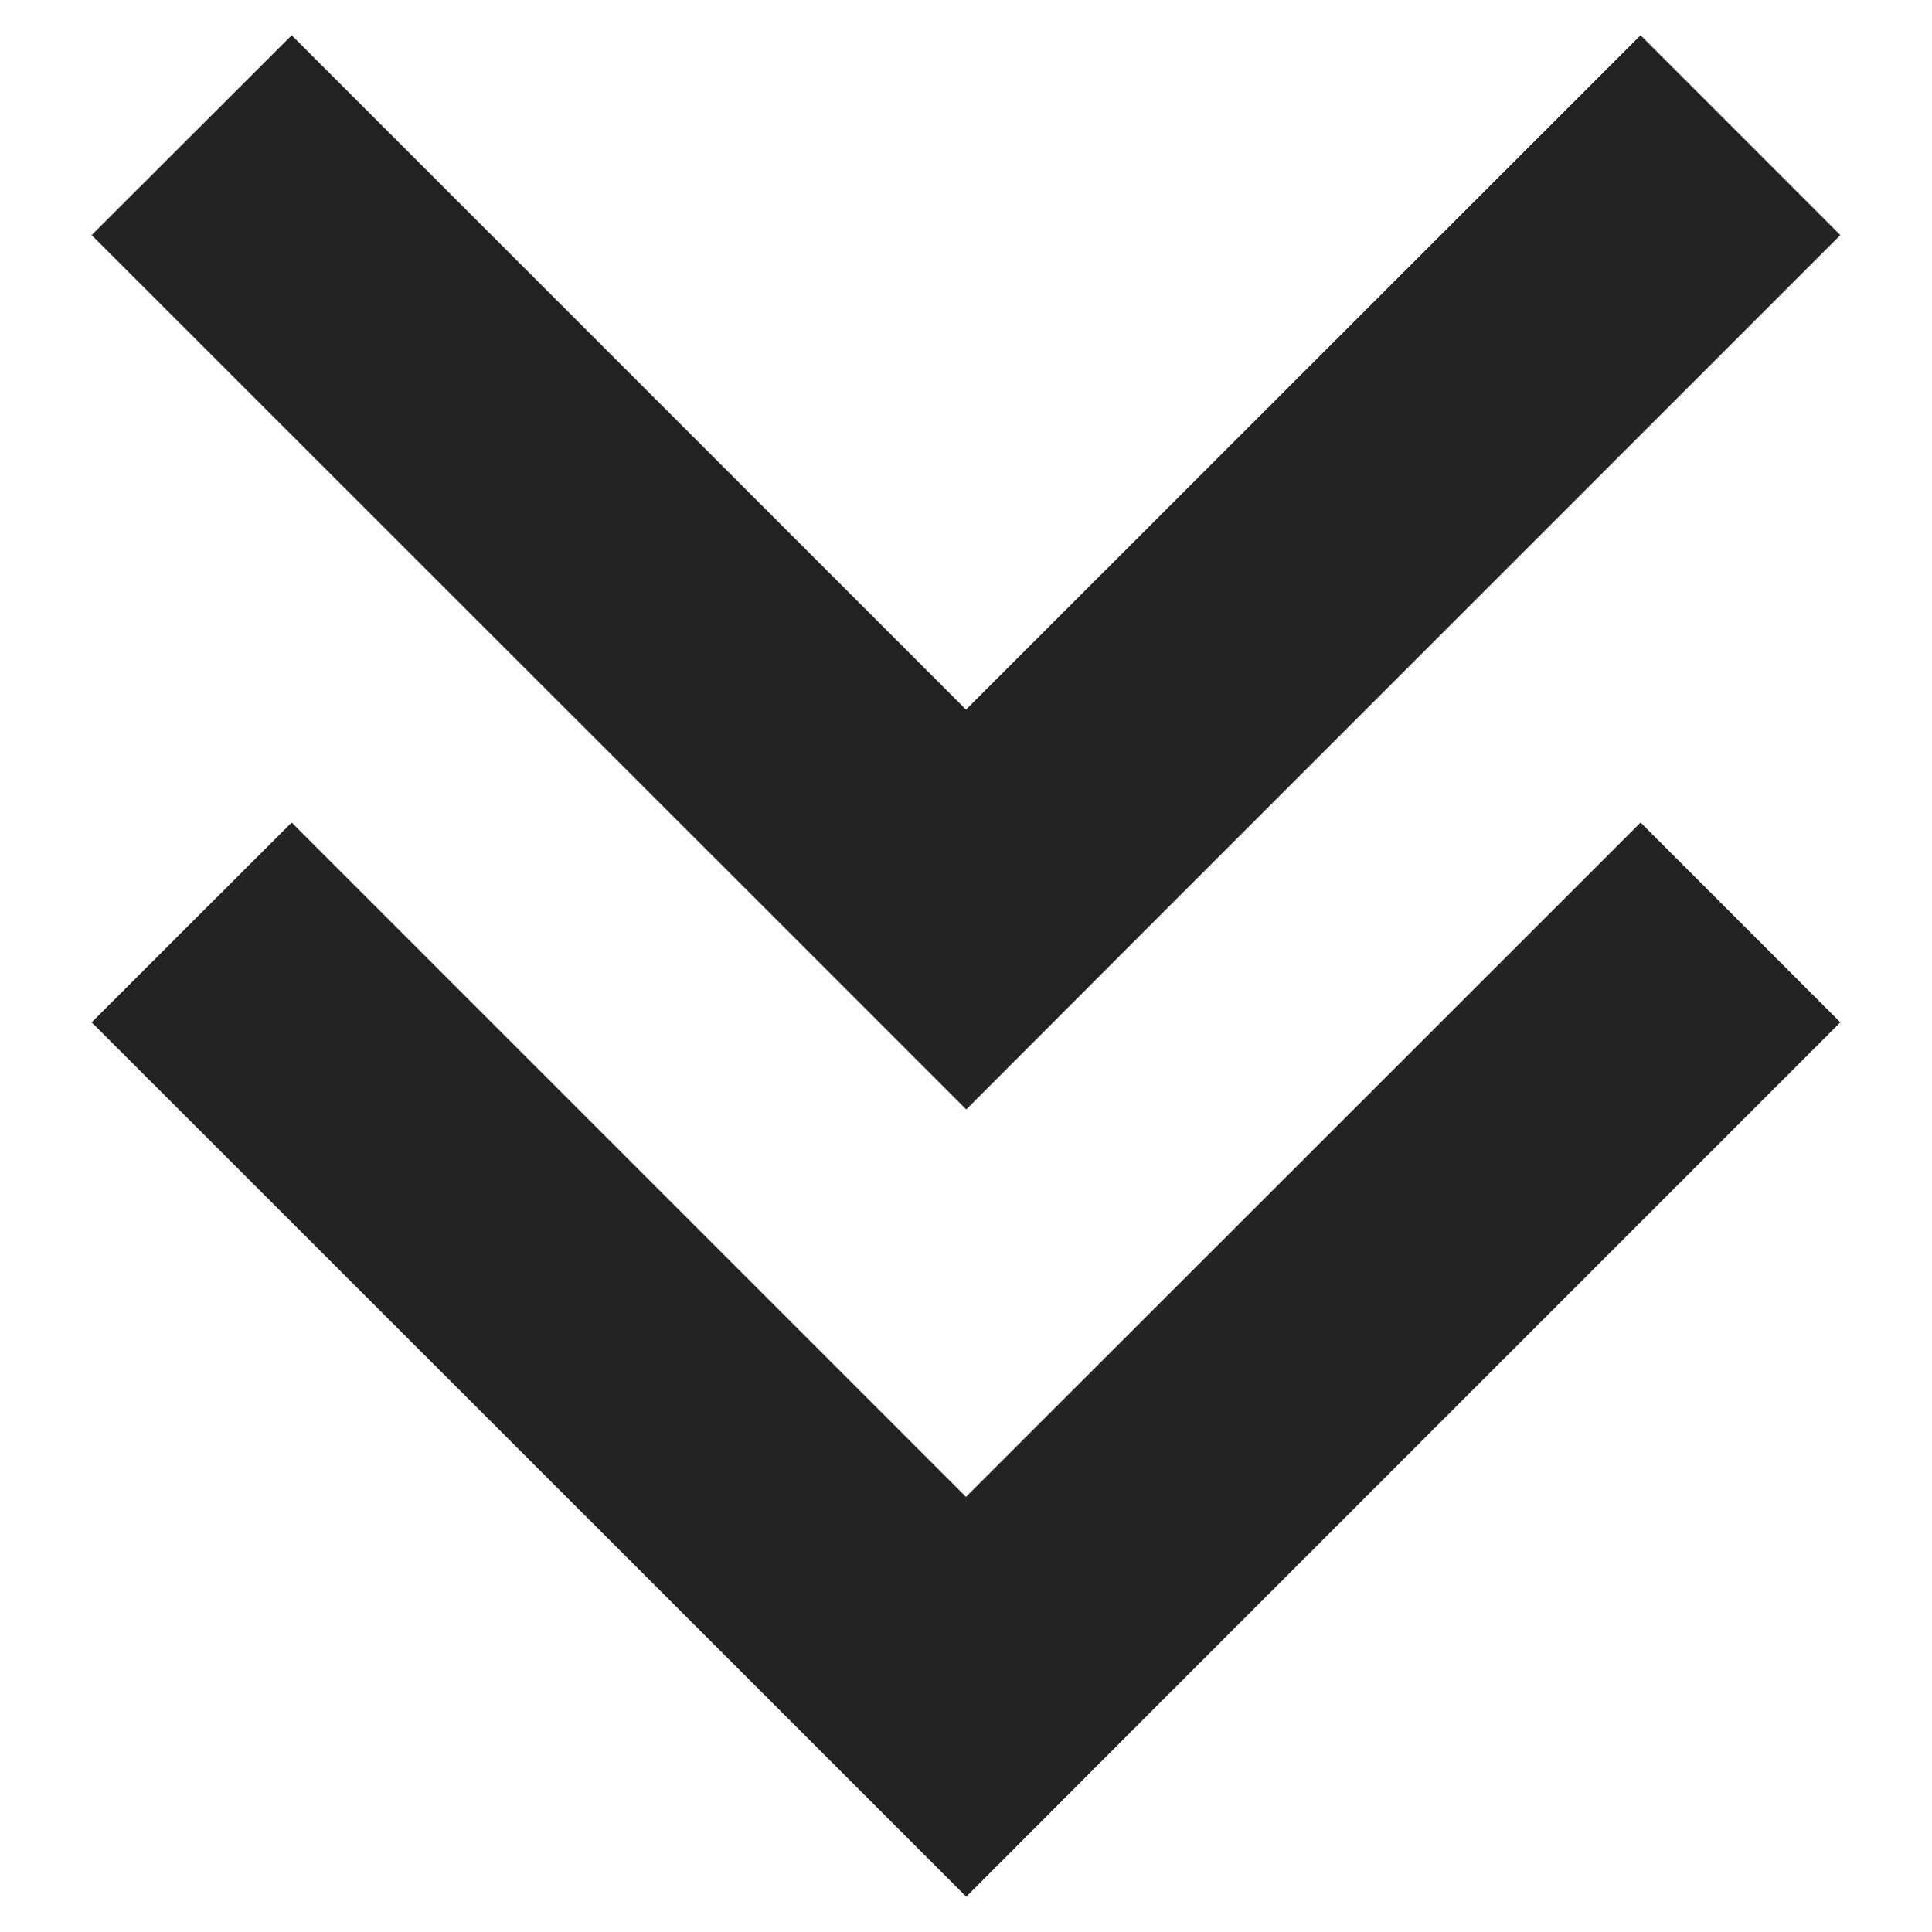
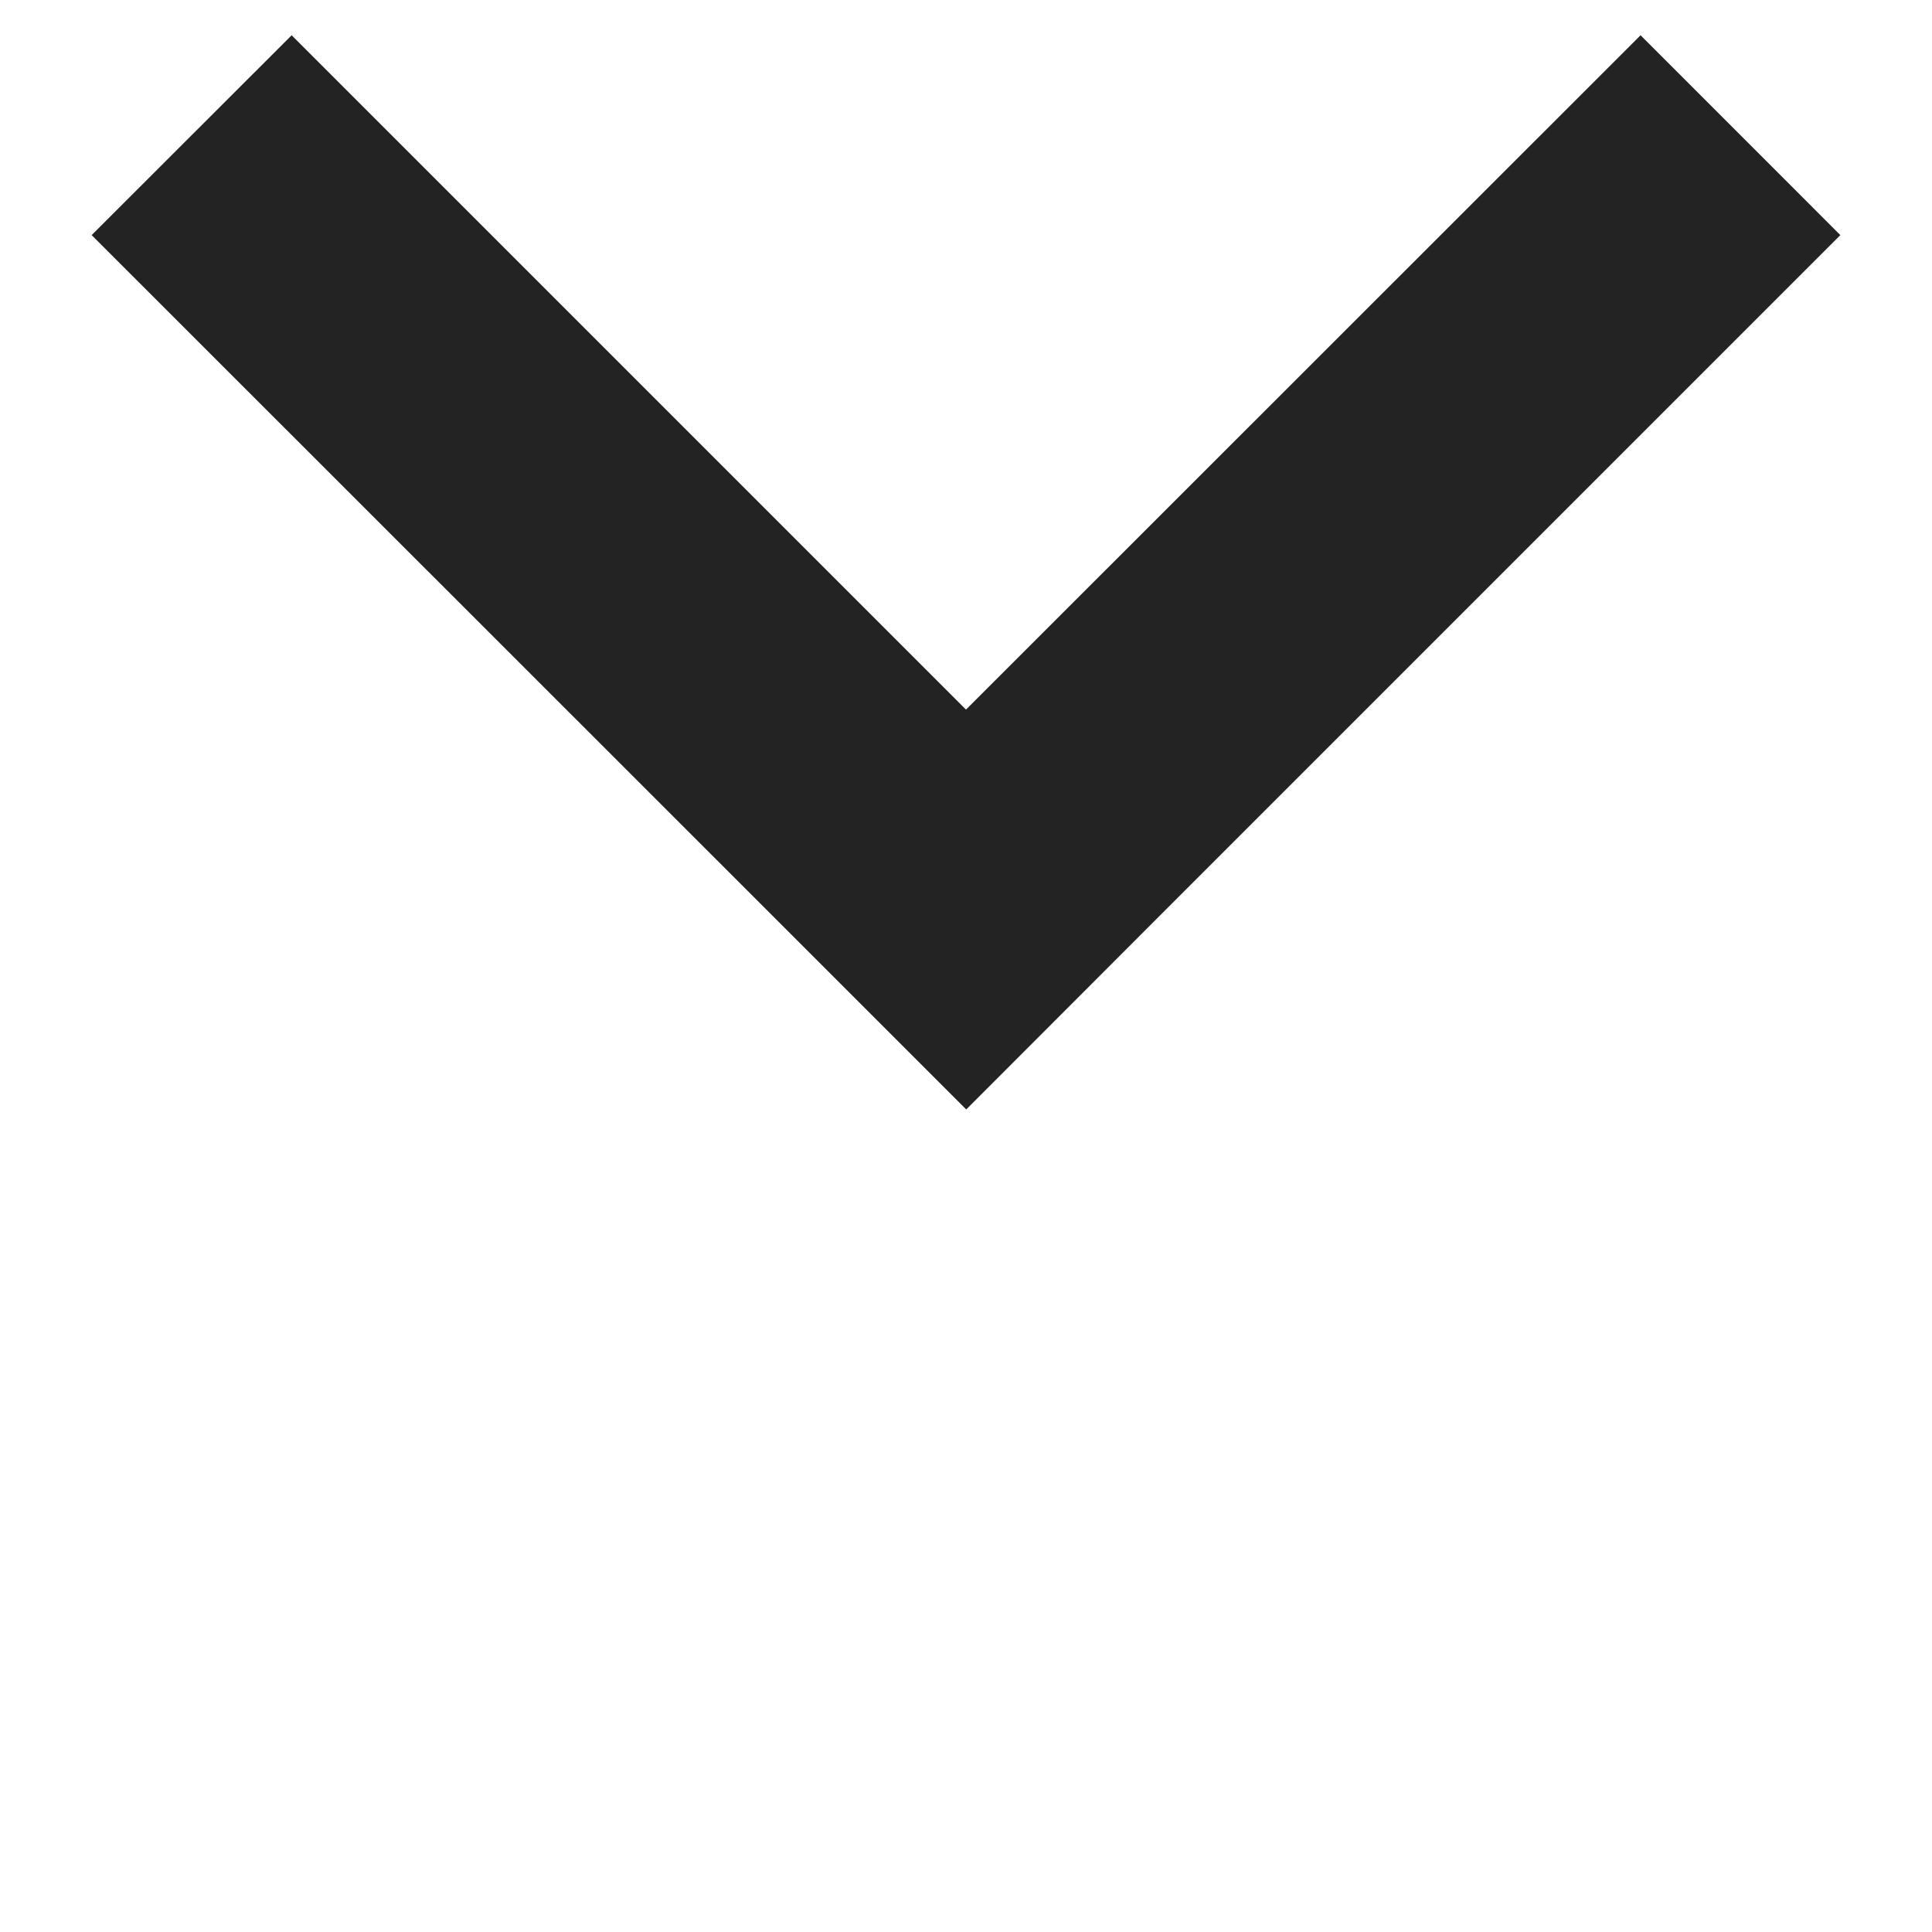
<svg xmlns="http://www.w3.org/2000/svg" version="1.1" id="Layer_1" x="0px" y="0px" width="32px" height="32px" viewBox="0 0 32 32" enable-background="new 0 0 32 32" xml:space="preserve">
-   <polygon fill="#232323" points="16,24.793 4.831,13.624 1.518,16.933 12.691,28.102 16.004,31.415 19.313,28.102 30.482,16.933   27.173,13.624 " />
  <polygon fill="#232323" points="16,11.753 4.831,0.584 1.518,3.894 12.691,15.063 16.004,18.376 19.313,15.063 30.482,3.894   27.173,0.584 " />
</svg>